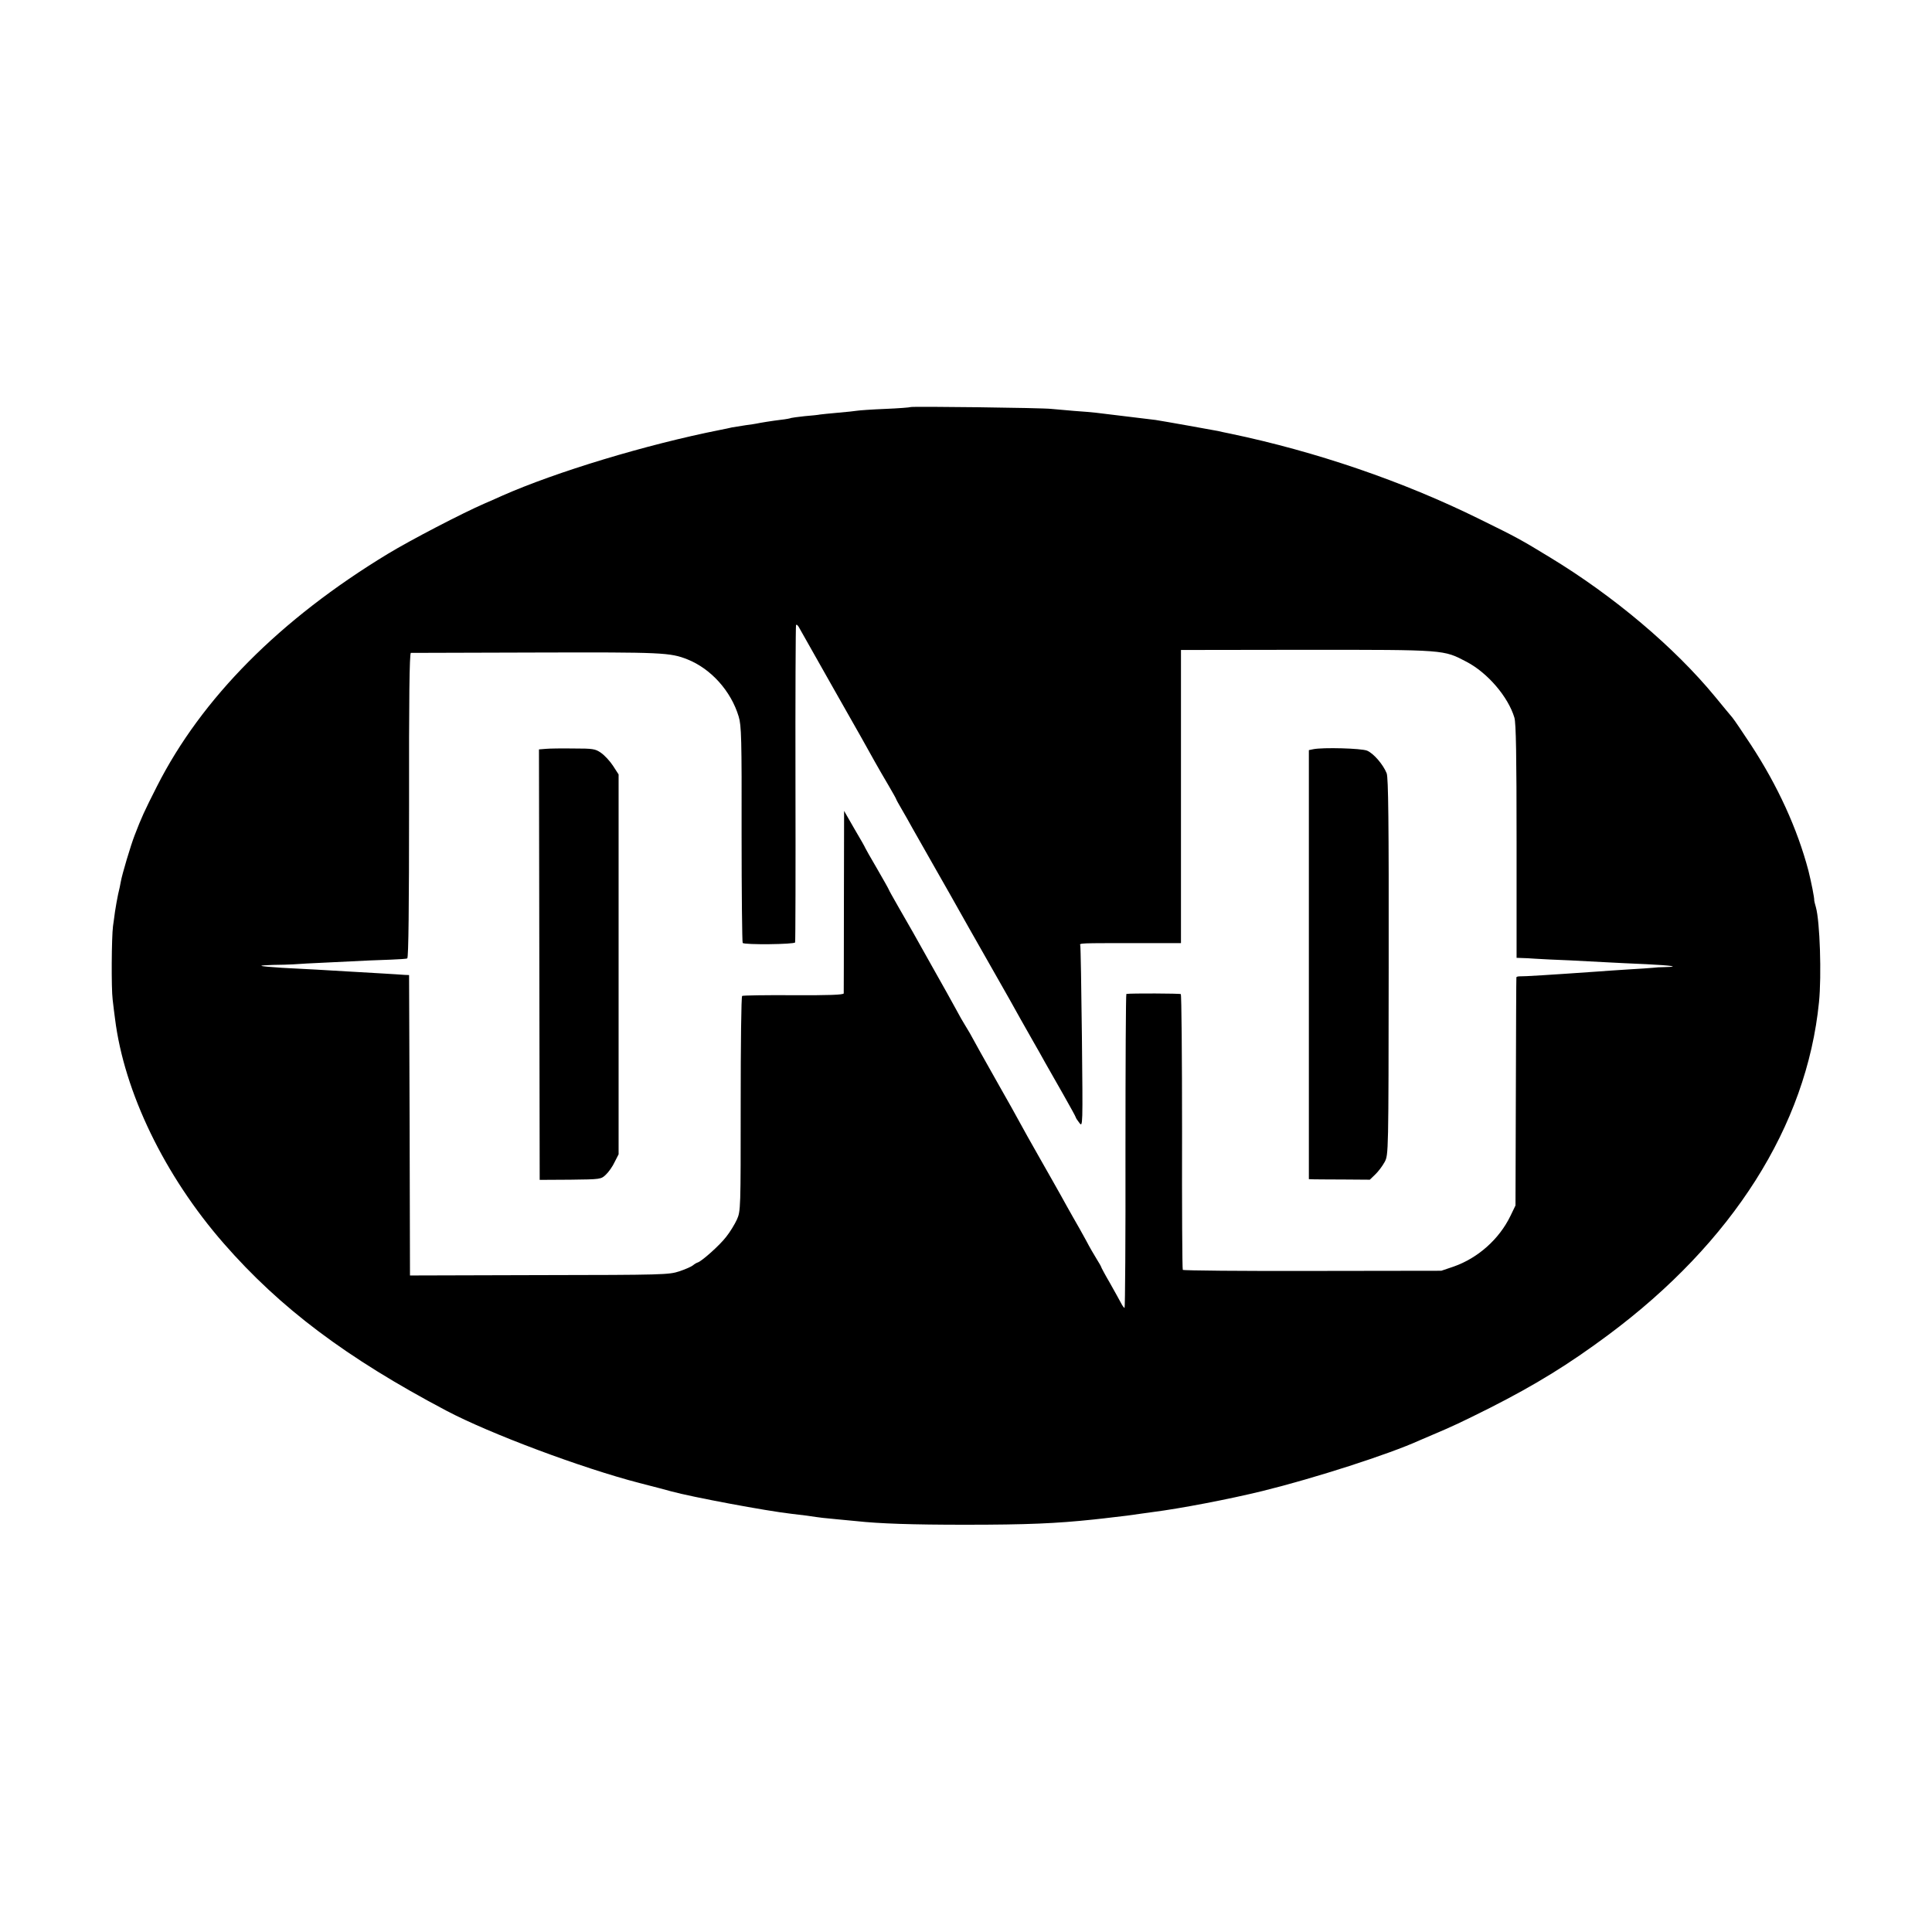
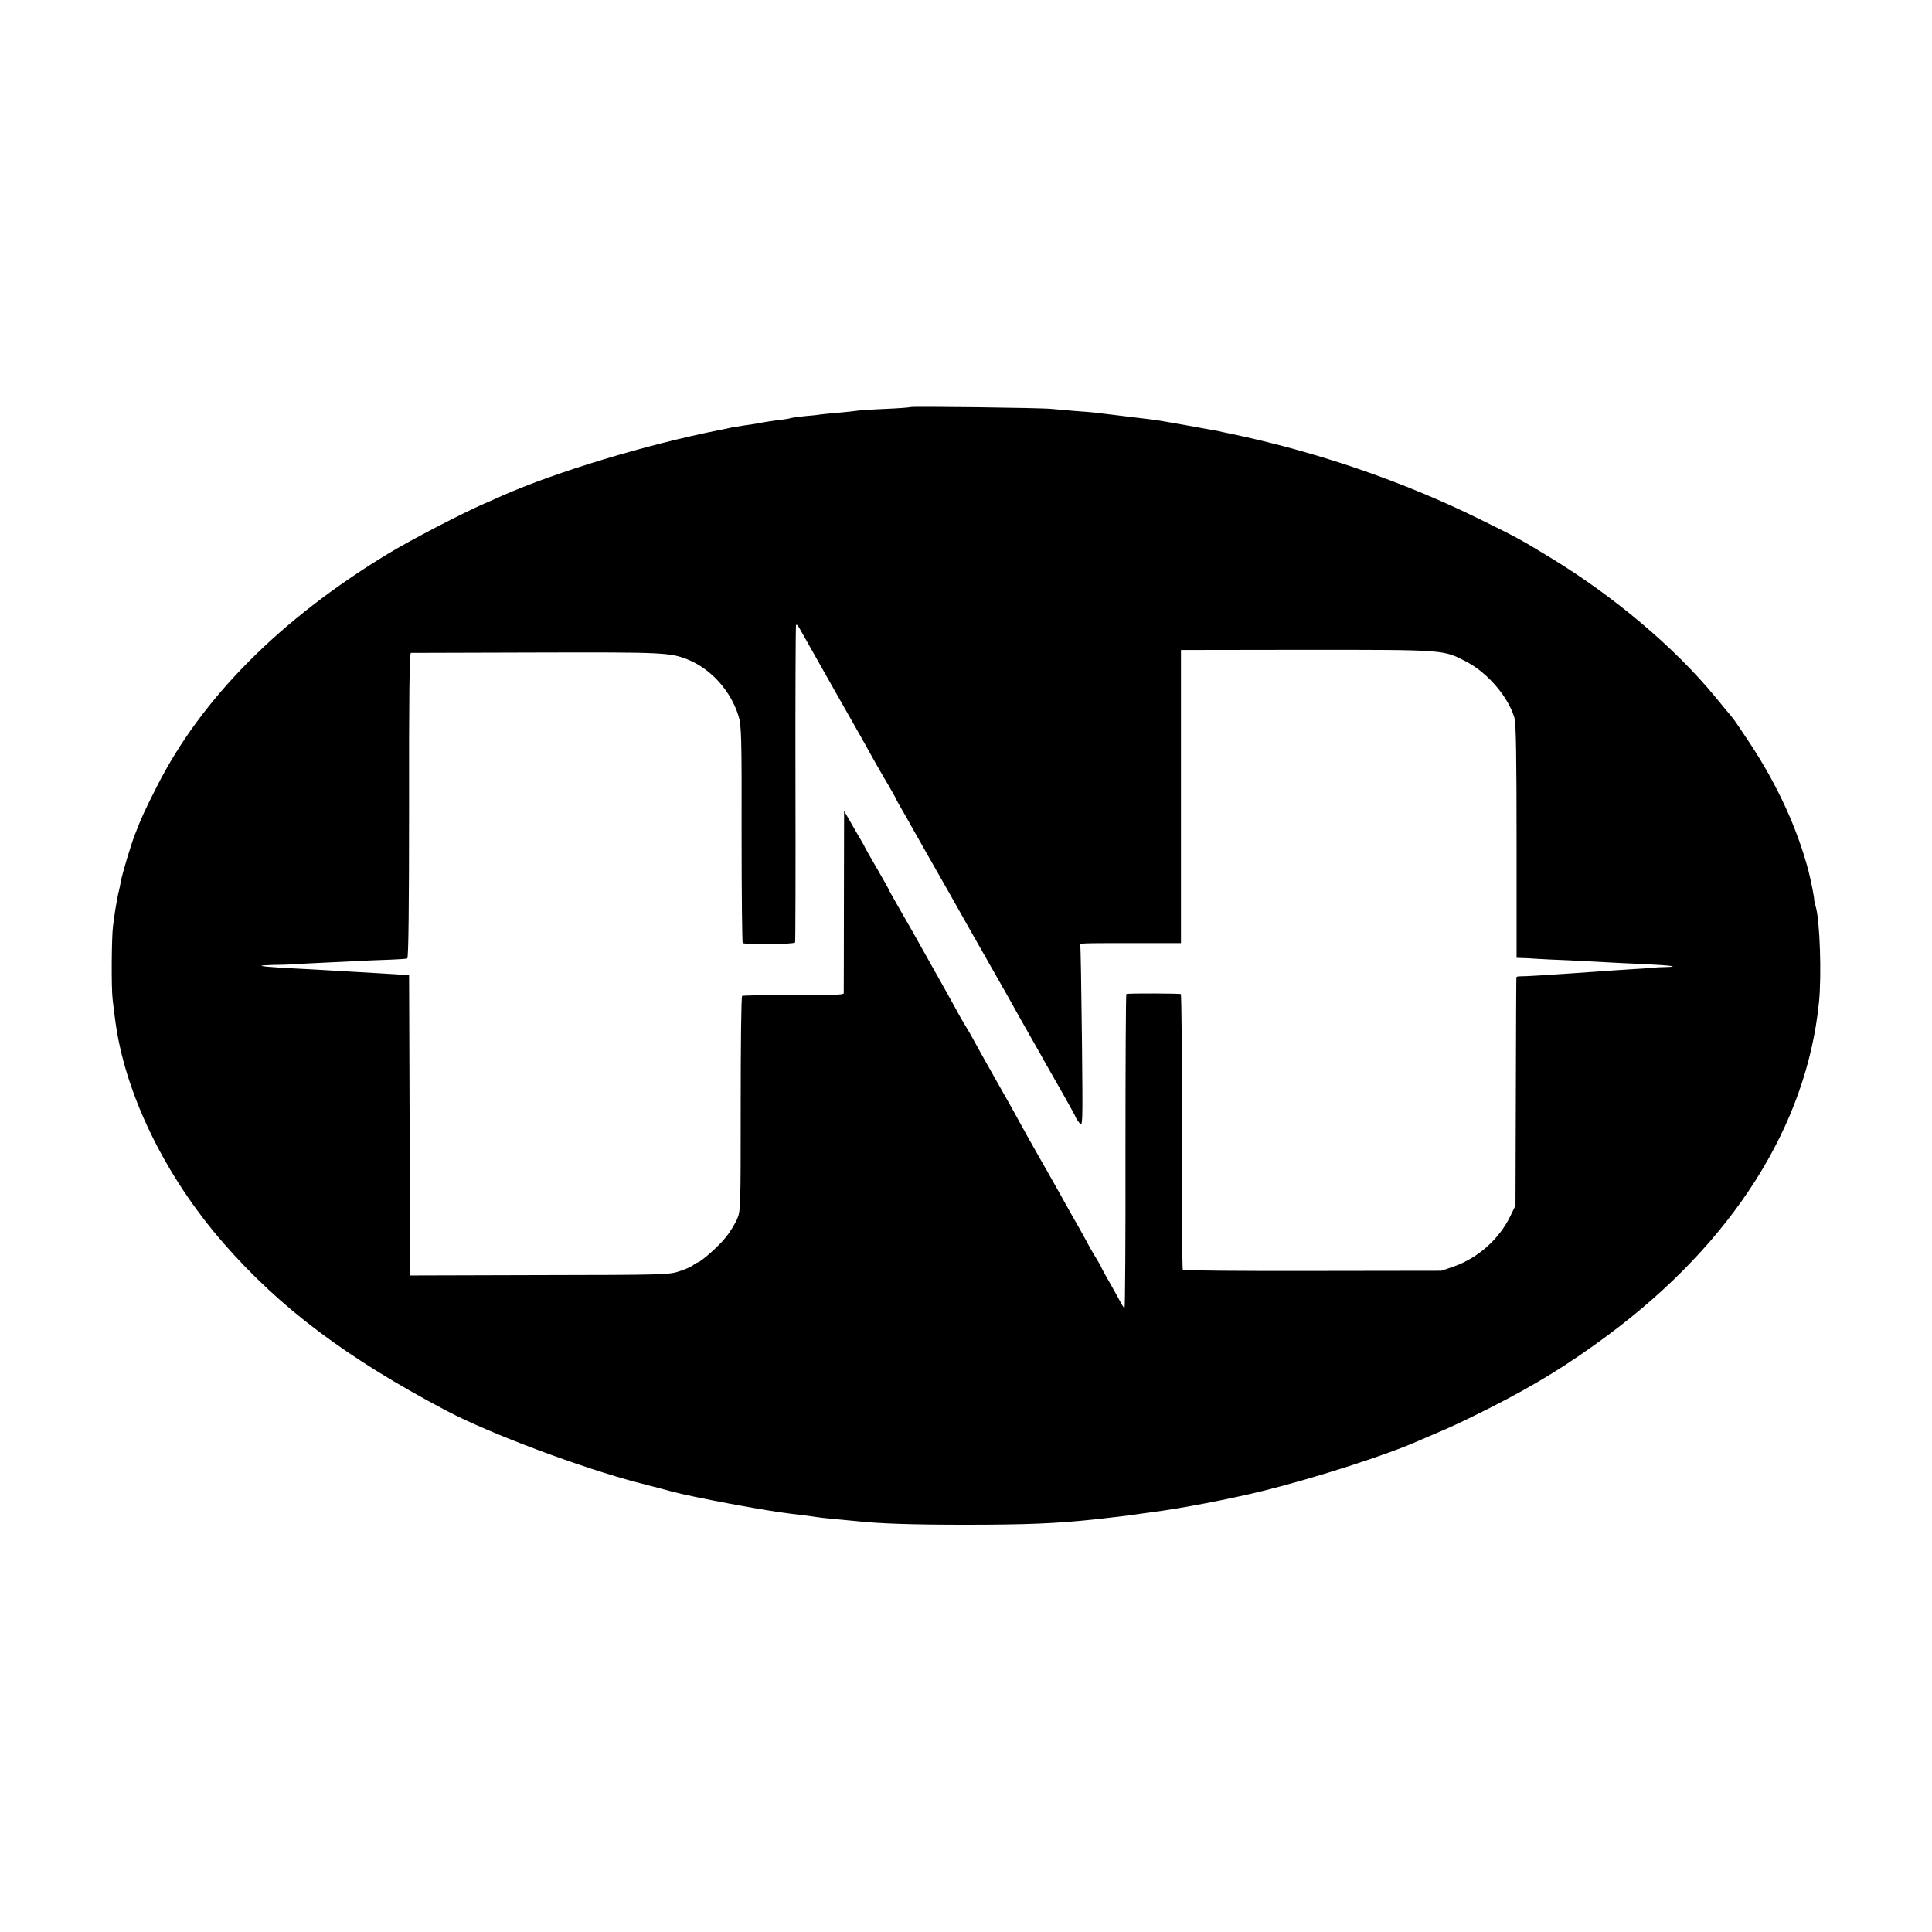
<svg xmlns="http://www.w3.org/2000/svg" version="1.0" width="1065pt" height="1065pt" viewBox="0 0 1065 1065" preserveAspectRatio="xMidYMid meet">
  <g transform="translate(0,1065) scale(0.1,-0.1)" fill="#000000" stroke="none">
    <path d="M5019 8406 c-2 -2 -65 -7 -139 -10 -74 -3 -144 -8 -155 -10 -11 -2 -58 -7 -105 -11 -47 -4 -92 -9 -100 -10 -8 -2 -46 -6 -84 -9 -38 -4 -72 -9 -75 -10 -3 -2 -28 -7 -56 -10 -43 -5 -118 -17 -135 -21 -3 -1 -30 -5 -60 -9 -30 -5 -64 -10 -75 -12 -11 -3 -41 -9 -66 -14 -404 -80 -904 -231 -1204 -364 -16 -8 -59 -26 -95 -42 -122 -53 -405 -200 -532 -277 -595 -361 -1027 -796 -1273 -1282 -70 -138 -85 -171 -123 -270 -21 -54 -69 -214 -76 -255 -2 -14 -9 -45 -15 -70 -5 -25 -13 -67 -17 -95 -4 -27 -8 -63 -11 -80 -8 -62 -10 -342 -2 -405 4 -36 10 -83 13 -105 50 -404 273 -866 600 -1240 311 -356 675 -630 1226 -921 238 -126 748 -317 1065 -399 77 -20 156 -40 175 -46 113 -31 523 -108 665 -124 28 -3 65 -8 83 -10 79 -12 101 -14 167 -20 39 -4 86 -8 105 -10 128 -14 308 -20 600 -20 343 0 502 7 710 29 36 4 83 9 105 12 49 5 109 13 155 20 19 3 49 7 65 9 150 19 417 70 605 116 288 71 698 203 865 279 11 5 43 18 70 30 116 49 158 69 320 150 252 128 432 239 650 401 686 510 1094 1153 1162 1834 15 147 5 447 -17 524 -5 17 -9 34 -9 36 1 16 -16 100 -32 165 -61 231 -169 468 -317 694 -46 70 -92 138 -102 150 -10 11 -53 64 -96 116 -224 272 -558 554 -909 767 -161 98 -180 109 -390 212 -421 208 -901 372 -1375 471 -25 5 -54 11 -65 14 -31 6 -305 55 -345 61 -30 4 -228 28 -330 40 -19 2 -73 7 -120 10 -47 4 -103 9 -125 11 -49 6 -771 15 -776 10z m-416 -1566 c105 -184 204 -360 220 -390 17 -30 50 -88 74 -128 24 -41 43 -75 43 -77 0 -2 13 -26 29 -53 16 -27 43 -75 60 -106 18 -31 76 -134 130 -229 54 -94 109 -192 123 -217 14 -25 90 -160 170 -300 80 -140 159 -280 175 -310 17 -30 48 -84 68 -120 21 -36 50 -88 66 -117 16 -28 60 -106 99 -174 38 -67 70 -125 70 -128 0 -3 9 -17 20 -31 19 -25 19 -19 14 470 -3 272 -7 501 -9 508 -5 14 -12 13 323 13 l232 0 0 808 0 808 693 1 c768 0 753 1 881 -66 117 -61 230 -194 264 -308 9 -30 12 -211 12 -683 l0 -641 28 -1 c15 0 50 -2 77 -4 28 -2 113 -6 190 -9 77 -4 172 -9 210 -11 39 -2 133 -7 210 -10 139 -7 190 -14 104 -16 -24 0 -55 -2 -69 -4 -14 -1 -74 -6 -135 -9 -60 -4 -139 -9 -175 -12 -255 -18 -403 -27 -422 -26 -10 0 -19 -2 -19 -6 -1 -4 -2 -288 -3 -632 l-2 -625 -28 -58 c-62 -128 -179 -232 -313 -279 l-68 -23 -710 -1 c-390 -1 -712 2 -715 6 -3 5 -5 347 -4 762 0 414 -3 755 -7 758 -5 4 -274 5 -300 1 -3 -1 -5 -390 -5 -866 1 -476 -2 -865 -5 -865 -3 0 -12 12 -20 28 -8 15 -35 64 -61 110 -27 46 -48 86 -48 88 0 2 -11 22 -25 44 -13 21 -40 67 -58 102 -19 35 -51 92 -72 128 -20 36 -51 90 -67 120 -17 30 -69 123 -116 205 -47 83 -98 173 -112 200 -15 28 -65 118 -112 200 -82 145 -140 249 -162 290 -6 11 -19 31 -27 45 -9 14 -32 54 -51 90 -20 36 -73 133 -120 215 -47 83 -98 175 -115 205 -17 30 -54 95 -82 143 -28 49 -51 90 -51 92 0 2 -29 54 -65 116 -36 61 -65 113 -65 114 0 2 -26 49 -59 104 l-58 101 -1 -497 c0 -274 -1 -503 -1 -509 -1 -8 -83 -11 -277 -10 -152 1 -279 -1 -283 -4 -5 -3 -8 -271 -8 -595 0 -580 0 -591 -21 -638 -12 -26 -38 -69 -59 -95 -36 -47 -133 -133 -156 -141 -7 -2 -19 -9 -27 -16 -8 -7 -42 -22 -75 -33 -58 -19 -86 -20 -772 -21 l-713 -2 -2 828 -3 828 -25 1 c-14 1 -70 5 -125 8 -55 3 -140 8 -190 11 -49 3 -126 7 -170 10 -44 2 -129 7 -190 10 -60 4 -112 8 -114 11 -2 2 27 4 65 5 38 0 87 2 109 3 22 2 114 7 205 11 222 11 243 12 335 15 44 2 85 4 90 7 7 2 10 292 10 843 -1 576 2 840 10 841 5 0 316 1 690 2 699 2 739 0 835 -38 130 -52 240 -175 282 -315 15 -49 17 -120 16 -648 0 -326 3 -596 6 -600 11 -11 285 -8 289 3 2 6 3 399 2 875 -1 476 1 869 3 874 3 5 9 0 15 -10 6 -11 96 -170 200 -354z" />
-     <path d="M3008 6522 l-37 -3 2 -1187 2 -1186 169 1 c167 2 169 2 196 28 15 14 37 45 48 69 l22 43 0 1047 0 1047 -31 48 c-17 26 -47 58 -66 71 -31 22 -45 24 -151 24 -65 1 -134 0 -154 -2z" />
-     <path d="M7239 6520 l-24 -5 0 -1182 0 -1183 30 -1 c16 0 92 -1 168 -1 l138 -1 30 29 c17 16 40 47 52 69 21 40 21 44 22 1075 1 809 -2 1042 -11 1067 -19 48 -72 110 -108 125 -31 13 -243 19 -297 8z" />
  </g>
</svg>